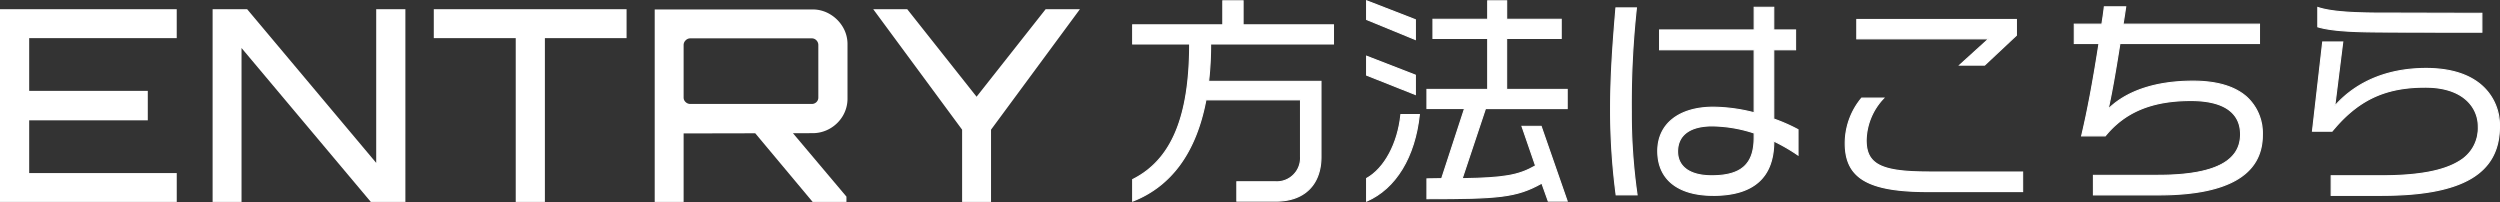
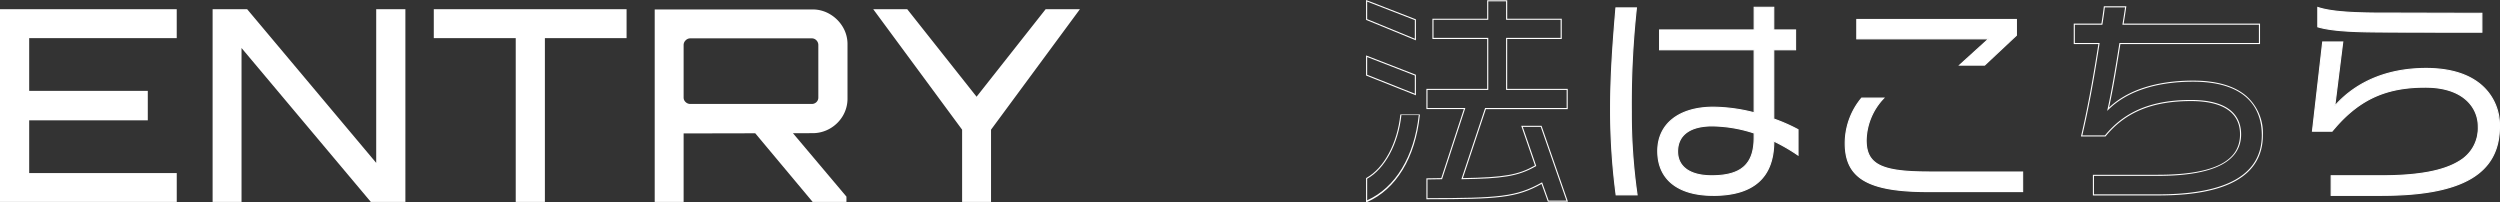
<svg xmlns="http://www.w3.org/2000/svg" width="448.949" height="36.271" viewBox="0 0 448.949 36.271">
  <rect x="0" y="0" width="448.949" height="36.271" fill="#333333" stroke="none" />
  <defs>
    <clipPath id="clip-path">
      <rect id="長方形_112" data-name="長方形 112" width="245.642" height="36.271" fill="none" />
    </clipPath>
  </defs>
  <g id="グループ_488" data-name="グループ 488" transform="translate(-342.285 -82.26)">
    <path id="パス_1095" data-name="パス 1095" d="M3.248-5.7V-40.32H34.985v5.193H8.489v9.473h21.3v5.29H8.489v9.473h26.5V-5.7Zm38.181,0V-40.32h6.2l23.178,27.6v-27.6h5.241V-5.7h-6.2L46.622-33.347V-5.7Zm54.434,0V-35.127H81.148V-40.32h34.622v5.193H101.1V-5.7Zm53.328,0-10.82-12.935h6.78l10.1,11.974V-5.7Zm-28.371,0V-40.272h28.323a6.053,6.053,0,0,1,3.174.866,6.5,6.5,0,0,1,2.284,2.284,5.969,5.969,0,0,1,.842,3.1v9.714a6.057,6.057,0,0,1-.842,3.15,6.3,6.3,0,0,1-2.284,2.26,6.185,6.185,0,0,1-3.174.842l-23.13.048V-5.7Zm6.4-17.6H149a1.172,1.172,0,0,0,.866-.337,1.113,1.113,0,0,0,.337-.817v-9.425a1.194,1.194,0,0,0-.337-.842,1.131,1.131,0,0,0-.866-.361H127.216a1.153,1.153,0,0,0-.842.361,1.153,1.153,0,0,0-.361.842v9.425a1.077,1.077,0,0,0,.361.817A1.194,1.194,0,0,0,127.216-23.3ZM176.024-5.7V-18.681L160.059-40.32h6.107L178.62-24.6,191.027-40.32h6.155L181.217-18.681V-5.7Z" transform="translate(339.037 124.229)" fill="#fff" />
    <g id="グループ_486" data-name="グループ 486" transform="translate(545.592 82.26)">
      <g id="グループ_485" data-name="グループ 485" transform="translate(0 0)" clip-path="url(#clip-path)">
-         <path id="パス_1083" data-name="パス 1083" d="M14.115,7.937a57.679,57.679,0,0,1-.36,6.716H33.942V28.2c0,5.116-3.2,7.955-8.075,7.955H18.832V32.681h6.915A4.27,4.27,0,0,0,30.264,28.2V17.971H13.276C11.317,28.364,6.24,33.76.125,36.159V32.28c5.116-2.558,10.233-8.154,10.233-24.343H.125V4.5H16.313V.183h3.637V4.5h16.23V7.937Z" transform="translate(-0.026 -0.038)" fill="#fff" />
-         <path id="パス_1084" data-name="パス 1084" d="M0,36.277V32.192l.055-.027C6.982,28.7,10.217,21.026,10.234,8.01H0V4.374H16.189V.057h3.836V4.374h16.23V8.01H14.189a58.181,58.181,0,0,1-.348,6.518H34.015v13.65c0,5.043-3.056,8.053-8.174,8.053H18.708V32.555h7.014a4.164,4.164,0,0,0,4.418-4.378V18.044H13.333c-1.777,9.327-6.217,15.443-13.2,18.18Zm18.906-.245h6.936c4.994,0,7.976-2.937,7.976-7.855V14.726h-20.2l.013-.111a58.012,58.012,0,0,0,.359-6.7v-.1H36.056V4.572H19.826V.255H16.387V4.572H.2v3.24H10.432v.1c0,13.125-3.253,20.883-10.234,24.4v3.671c6.855-2.744,11.213-8.82,12.955-18.06l.016-.08H30.338V28.177a4.352,4.352,0,0,1-4.616,4.576H18.906Z" transform="translate(0 -0.012)" fill="#fff" />
-         <path id="パス_1085" data-name="パス 1085" d="M53.129,3.54V.182l8.755,3.4V7.137Zm0,9.993v-3.4l8.755,3.4v3.477Zm0,22.624V32.079c3.318-1.837,5.636-6.4,6.156-11.471H62.6c-.759,7.2-4.037,13.191-9.474,15.549m32.618,0L84.588,32.92c-4.477,2.517-7.6,2.8-20.626,2.8V32.16c.919,0,1.8-.04,2.638-.04l4.117-12.591H63.962V16.091H74.874V6.937H65.041V3.5h9.833V.182h3.4V3.5h9.794V6.937H78.272v9.154H89.145v3.438H74.474l-4.2,12.591C77.633,32,80.351,31.6,83.469,29.8l-2.438-7.076h3.438l4.677,13.431Z" transform="translate(-11.017 -0.038)" fill="#fff" />
-         <path id="パス_1086" data-name="パス 1086" d="M53,36.271V31.985l.051-.029c3.181-1.761,5.579-6.234,6.106-11.395l.008-.089h3.518l-.012.109c-.807,7.656-4.282,13.354-9.532,15.63Zm.2-4.171v3.868c5.081-2.276,8.45-7.838,9.264-15.3H59.348C58.8,25.828,56.394,30.3,53.2,32.1m36.056,4.119H85.651l-.024-.066-1.119-3.126C80,35.541,76.747,35.78,63.936,35.78h-.1V32.023h.1c.47,0,.929-.01,1.377-.021.405-.01.8-.018,1.189-.019l4.053-12.393H63.837V15.954H74.75V7H64.916V3.363H74.75V.046h3.6V3.363h9.793V7H78.345v8.956H89.218v3.637H74.52l-4.13,12.391c7.4-.125,9.983-.576,12.933-2.261l-2.457-7.131h3.647Zm-3.468-.2h3.19L84.372,22.788H81.144l2.42,7.022-.071.041c-3.228,1.863-6.137,2.215-13.239,2.331l-.14,0,.045-.132,4.219-12.659H89.02v-3.24H78.147V6.8H87.94V3.561H78.147V.244h-3.2V3.561H65.114V6.8h9.834v9.352H64.035v3.24h6.793L66.646,32.182h-.072c-.409,0-.828.009-1.256.019s-.846.019-1.283.021v3.36c12.782,0,15.965-.247,20.479-2.785l.1-.057.04.11Zm-23.834-18.9-.136-.055L53,13.563V9.953l.135.052,8.818,3.422ZM53.2,13.428l8.557,3.4V13.564L53.2,10.242Zm8.755-6.181L61.82,7.19,53,3.569V0l.135.052,8.818,3.421ZM53.2,3.436l8.557,3.515V3.61L53.2.289Z" transform="translate(-10.991 0)" fill="#fff" />
+         <path id="パス_1086" data-name="パス 1086" d="M53,36.271V31.985l.051-.029c3.181-1.761,5.579-6.234,6.106-11.395h3.518l-.012.109c-.807,7.656-4.282,13.354-9.532,15.63Zm.2-4.171v3.868c5.081-2.276,8.45-7.838,9.264-15.3H59.348C58.8,25.828,56.394,30.3,53.2,32.1m36.056,4.119H85.651l-.024-.066-1.119-3.126C80,35.541,76.747,35.78,63.936,35.78h-.1V32.023h.1c.47,0,.929-.01,1.377-.021.405-.01.8-.018,1.189-.019l4.053-12.393H63.837V15.954H74.75V7H64.916V3.363H74.75V.046h3.6V3.363h9.793V7H78.345v8.956H89.218v3.637H74.52l-4.13,12.391c7.4-.125,9.983-.576,12.933-2.261l-2.457-7.131h3.647Zm-3.468-.2h3.19L84.372,22.788H81.144l2.42,7.022-.071.041c-3.228,1.863-6.137,2.215-13.239,2.331l-.14,0,.045-.132,4.219-12.659H89.02v-3.24H78.147V6.8H87.94V3.561H78.147V.244h-3.2V3.561H65.114V6.8h9.834v9.352H64.035v3.24h6.793L66.646,32.182h-.072c-.409,0-.828.009-1.256.019s-.846.019-1.283.021v3.36c12.782,0,15.965-.247,20.479-2.785l.1-.057.04.11Zm-23.834-18.9-.136-.055L53,13.563V9.953l.135.052,8.818,3.422ZM53.2,13.428l8.557,3.4V13.564L53.2,10.242Zm8.755-6.181L61.82,7.19,53,3.569V0l.135.052,8.818,3.421ZM53.2,3.436l8.557,3.515V3.61L53.2.289Z" transform="translate(-10.991 0)" fill="#fff" />
        <path id="パス_1087" data-name="パス 1087" d="M109.4,35.343a116.314,116.314,0,0,1-1-15.31c0-6.117.4-11.711.959-18.268h3.677a159.415,159.415,0,0,0-.919,18.627,102.739,102.739,0,0,0,1.04,14.951Zm28.3-9.673v.079c0,6.4-3.557,9.674-10.872,9.674-6.435,0-9.953-3-9.953-7.956,0-4.715,3.717-7.874,9.993-7.874a30.707,30.707,0,0,1,7.315,1V9.28H117.2V5.722h16.989V1.646H137.7V5.722h3.918V9.28H137.7V21.711a31.183,31.183,0,0,1,4.358,1.92v4.556a32.766,32.766,0,0,0-4.358-2.517m-3.517-1.439a24.619,24.619,0,0,0-7.514-1.279c-3.718,0-6.236,1.438-6.236,4.6,0,3.037,2.6,4.358,6.116,4.358,5.156,0,7.635-1.96,7.635-6.837Z" transform="translate(-22.479 -0.341)" fill="#fff" />
        <path id="パス_1088" data-name="パス 1088" d="M126.8,35.495c-6.388,0-10.051-2.936-10.051-8.055,0-4.918,3.867-7.972,10.092-7.972a30.5,30.5,0,0,1,7.215.97V9.352H117.072V5.6H134.06V1.52h3.716V5.6h3.917V9.352h-3.917V21.615a31.148,31.148,0,0,1,4.306,1.9l.052.028v4.8l-.155-.1a32.806,32.806,0,0,0-4.2-2.443c-.029,6.433-3.721,9.7-10.972,9.7m.04-15.829c-6.1,0-9.894,2.979-9.894,7.774,0,4.993,3.591,7.857,9.853,7.857,7.149,0,10.774-3.221,10.774-9.575v-.235l.142.067a32.469,32.469,0,0,1,4.215,2.422V23.663a31.1,31.1,0,0,0-4.291-1.886l-.066-.024V9.154H141.5V5.795h-3.917V1.718h-3.32V5.795H117.27V9.154h16.988V20.692l-.123-.031a30.442,30.442,0,0,0-7.291-1m-13.6,15.749H109.29l-.012-.086a116.9,116.9,0,0,1-1-15.323c0-5.859.367-11.336.959-18.276l.008-.091h3.879l-.012.11a159.63,159.63,0,0,0-.919,18.616A102.753,102.753,0,0,0,113.232,35.3Zm-3.786-.2h3.557A103,103,0,0,1,112,20.365,160,160,0,0,1,112.9,1.837h-3.476c-.587,6.892-.951,12.342-.951,18.169a116.777,116.777,0,0,0,.987,15.211m17.062-3.239c-3.951,0-6.215-1.625-6.215-4.457,0-3.028,2.25-4.7,6.335-4.7a24.948,24.948,0,0,1,7.545,1.283l.068.022v.912c0,4.8-2.384,6.936-7.733,6.936m.12-8.954c-3.957,0-6.137,1.6-6.137,4.5,0,2.707,2.192,4.259,6.017,4.259,5.282,0,7.535-2.015,7.535-6.737v-.767a24.7,24.7,0,0,0-7.415-1.252" transform="translate(-22.453 -0.315)" fill="#fff" />
        <path id="パス_1089" data-name="パス 1089" d="M176.349,35.318c-10.873,0-14.79-2.519-14.79-8.675a12.679,12.679,0,0,1,2.958-8.115h3.957a11.265,11.265,0,0,0-3.157,7.555c0,4.517,2.957,5.717,11.312,5.717h16.789v3.518Zm10.233-22.705h-4.476L187.3,7.9H163.638V4.419H192.3V7.257Z" transform="translate(-33.501 -0.916)" fill="#fff" />
        <path id="パス_1090" data-name="パス 1090" d="M193.491,35.392H176.323c-10.715,0-14.889-2.46-14.889-8.774a12.774,12.774,0,0,1,2.983-8.181l.03-.033h4.222l-.147.165a11.2,11.2,0,0,0-3.133,7.489c0,4.306,2.62,5.618,11.213,5.618h16.887ZM164.536,18.6a12.579,12.579,0,0,0-2.9,8.016c0,6.171,4.119,8.576,14.691,8.576h16.97v-3.32H176.6c-7.731,0-11.412-.87-11.412-5.816A11.3,11.3,0,0,1,168.23,18.6ZM186.6,12.686h-4.772l5.2-4.717H163.513V4.294h28.858v2.98l-.031.029Zm-4.26-.2h4.18l5.657-5.3v-2.7H163.711V7.771h23.821Z" transform="translate(-33.475 -0.89)" fill="#fff" />
-         <path id="パス_1091" data-name="パス 1091" d="M228.6,35.321H216.893V31.8h11.552c11.073,0,14.871-3.038,14.871-7.356,0-3.678-2.719-6.076-8.915-6.076-6.275,0-11.552,1.64-15.39,6.357h-4.237c1.119-4.717,2.119-10.155,3.117-16.59h-4.436V4.661h4.956c.16-1,.32-2.039.439-3.117h3.838q-.24,1.679-.48,3.117h24.5V8.139H221.649c-.839,5.316-1.479,8.914-2.119,11.792,3.518-3.477,8.993-5.036,15.269-5.036,8.715,0,12.432,4.078,12.432,9.673,0,6.8-5.8,10.753-18.627,10.753" transform="translate(-44.262 -0.32)" fill="#fff" />
        <path id="パス_1092" data-name="パス 1092" d="M228.579,35.394H216.768V31.679h11.651c9.94,0,14.772-2.374,14.772-7.257,0-3.91-3.048-5.977-8.815-5.977-6.94,0-11.806,2.008-15.313,6.321l-.03.036h-4.409l.029-.123c1.064-4.48,2.049-9.715,3.1-16.467H213.33V4.536H218.3c.144-.906.306-1.955.426-3.029l.009-.088h4.042l-.016.113c-.156,1.087-.312,2.1-.462,3h24.486V8.212H221.707c-.824,5.22-1.439,8.664-2.036,11.394,3.363-3.165,8.575-4.837,15.1-4.837,4.183,0,7.4.929,9.548,2.762a8.865,8.865,0,0,1,2.982,7.01c0,7.2-6.3,10.852-18.726,10.852m-11.613-.2h11.613c12.295,0,18.528-3.584,18.528-10.654,0-3.576-1.6-9.574-12.332-9.574-6.63,0-11.886,1.732-15.2,5.008l-.239.237.073-.329c.621-2.792,1.254-6.316,2.118-11.787l.013-.083h25.048V4.735H222.066l.019-.115c.151-.905.307-1.914.463-3h-3.634c-.122,1.082-.286,2.131-.431,3.034l-.013.083h-4.941V8.014h4.453l-.017.115c-1.048,6.751-2.032,11.99-3.091,16.475h4.065c3.547-4.337,8.454-6.357,15.437-6.357,7.449,0,9.013,3.358,9.013,6.175,0,4.946-5.037,7.455-14.97,7.455H216.966Z" transform="translate(-44.236 -0.294)" fill="#fff" />
        <path id="パス_1093" data-name="パス 1093" d="M279.929,35.433h-9.153V31.915h9.034c13.91,0,17.388-3.878,17.388-8.875,0-3.2-2.4-7.035-9.513-7.035-6.916,0-11.912,2.039-16.749,7.914h-3.517l1.838-16.027h3.6L271.415,19.4c3.957-4.477,9.673-6.756,16.389-6.756,9.233,0,13.191,4.836,13.191,10.433,0,7.115-4.637,12.352-21.066,12.352M278.77,6.092c-5.277-.04-8.354-.32-10.393-.919V1.694c2.078.68,5.316.96,10.353,1,2.878,0,16.149.04,19.107.04v3.4c-3.037,0-16.469,0-19.067-.039" transform="translate(-55.452 -0.351)" fill="#fff" />
        <path id="パス_1094" data-name="パス 1094" d="M279.9,35.5h-9.252V31.78h9.133c6.519,0,11.053-.834,13.859-2.549A6.784,6.784,0,0,0,297.069,23c0-3.2-2.465-6.936-9.414-6.936-7.235,0-12.066,2.283-16.672,7.877l-.03.036h-3.675l.013-.111,1.848-16.115h3.8l-1.413,11.31c3.916-4.289,9.528-6.554,16.251-6.554,4.375,0,7.781,1.057,10.124,3.143a9.583,9.583,0,0,1,3.166,7.39c0,8.495-6.725,12.452-21.165,12.452m-9.054-.2H279.9c14.3,0,20.967-3.894,20.967-12.253a9.39,9.39,0,0,0-3.1-7.242c-2.3-2.052-5.666-3.093-9.991-3.093-6.787,0-12.429,2.325-16.315,6.723l-.212.24,1.465-11.719h-3.4L267.5,23.784h3.359c4.639-5.621,9.509-7.914,16.8-7.914,3.266,0,5.788.789,7.492,2.345A6.415,6.415,0,0,1,297.267,23a6.97,6.97,0,0,1-3.525,6.4c-2.838,1.735-7.406,2.578-13.962,2.578h-8.935Zm27.062-29.1h-.1c-10.774,0-17.368-.013-19.068-.039-5.236-.04-8.354-.316-10.42-.923l-.071-.021V1.521l.13.043c2,.656,5.093.954,10.323,1,1.428,0,5.42.01,9.44.02,4.073.01,8.176.021,9.665.021h.1Zm-29.46-1.132c2.049.587,5.137.855,10.295.895h0c1.694.025,8.251.039,18.966.039V2.8c-1.565,0-5.579-.01-9.567-.021-4.02-.01-8.012-.02-9.44-.02-5.143-.041-8.226-.33-10.254-.964Z" transform="translate(-55.423 -0.315)" fill="#fff" />
      </g>
    </g>
  </g>
</svg>